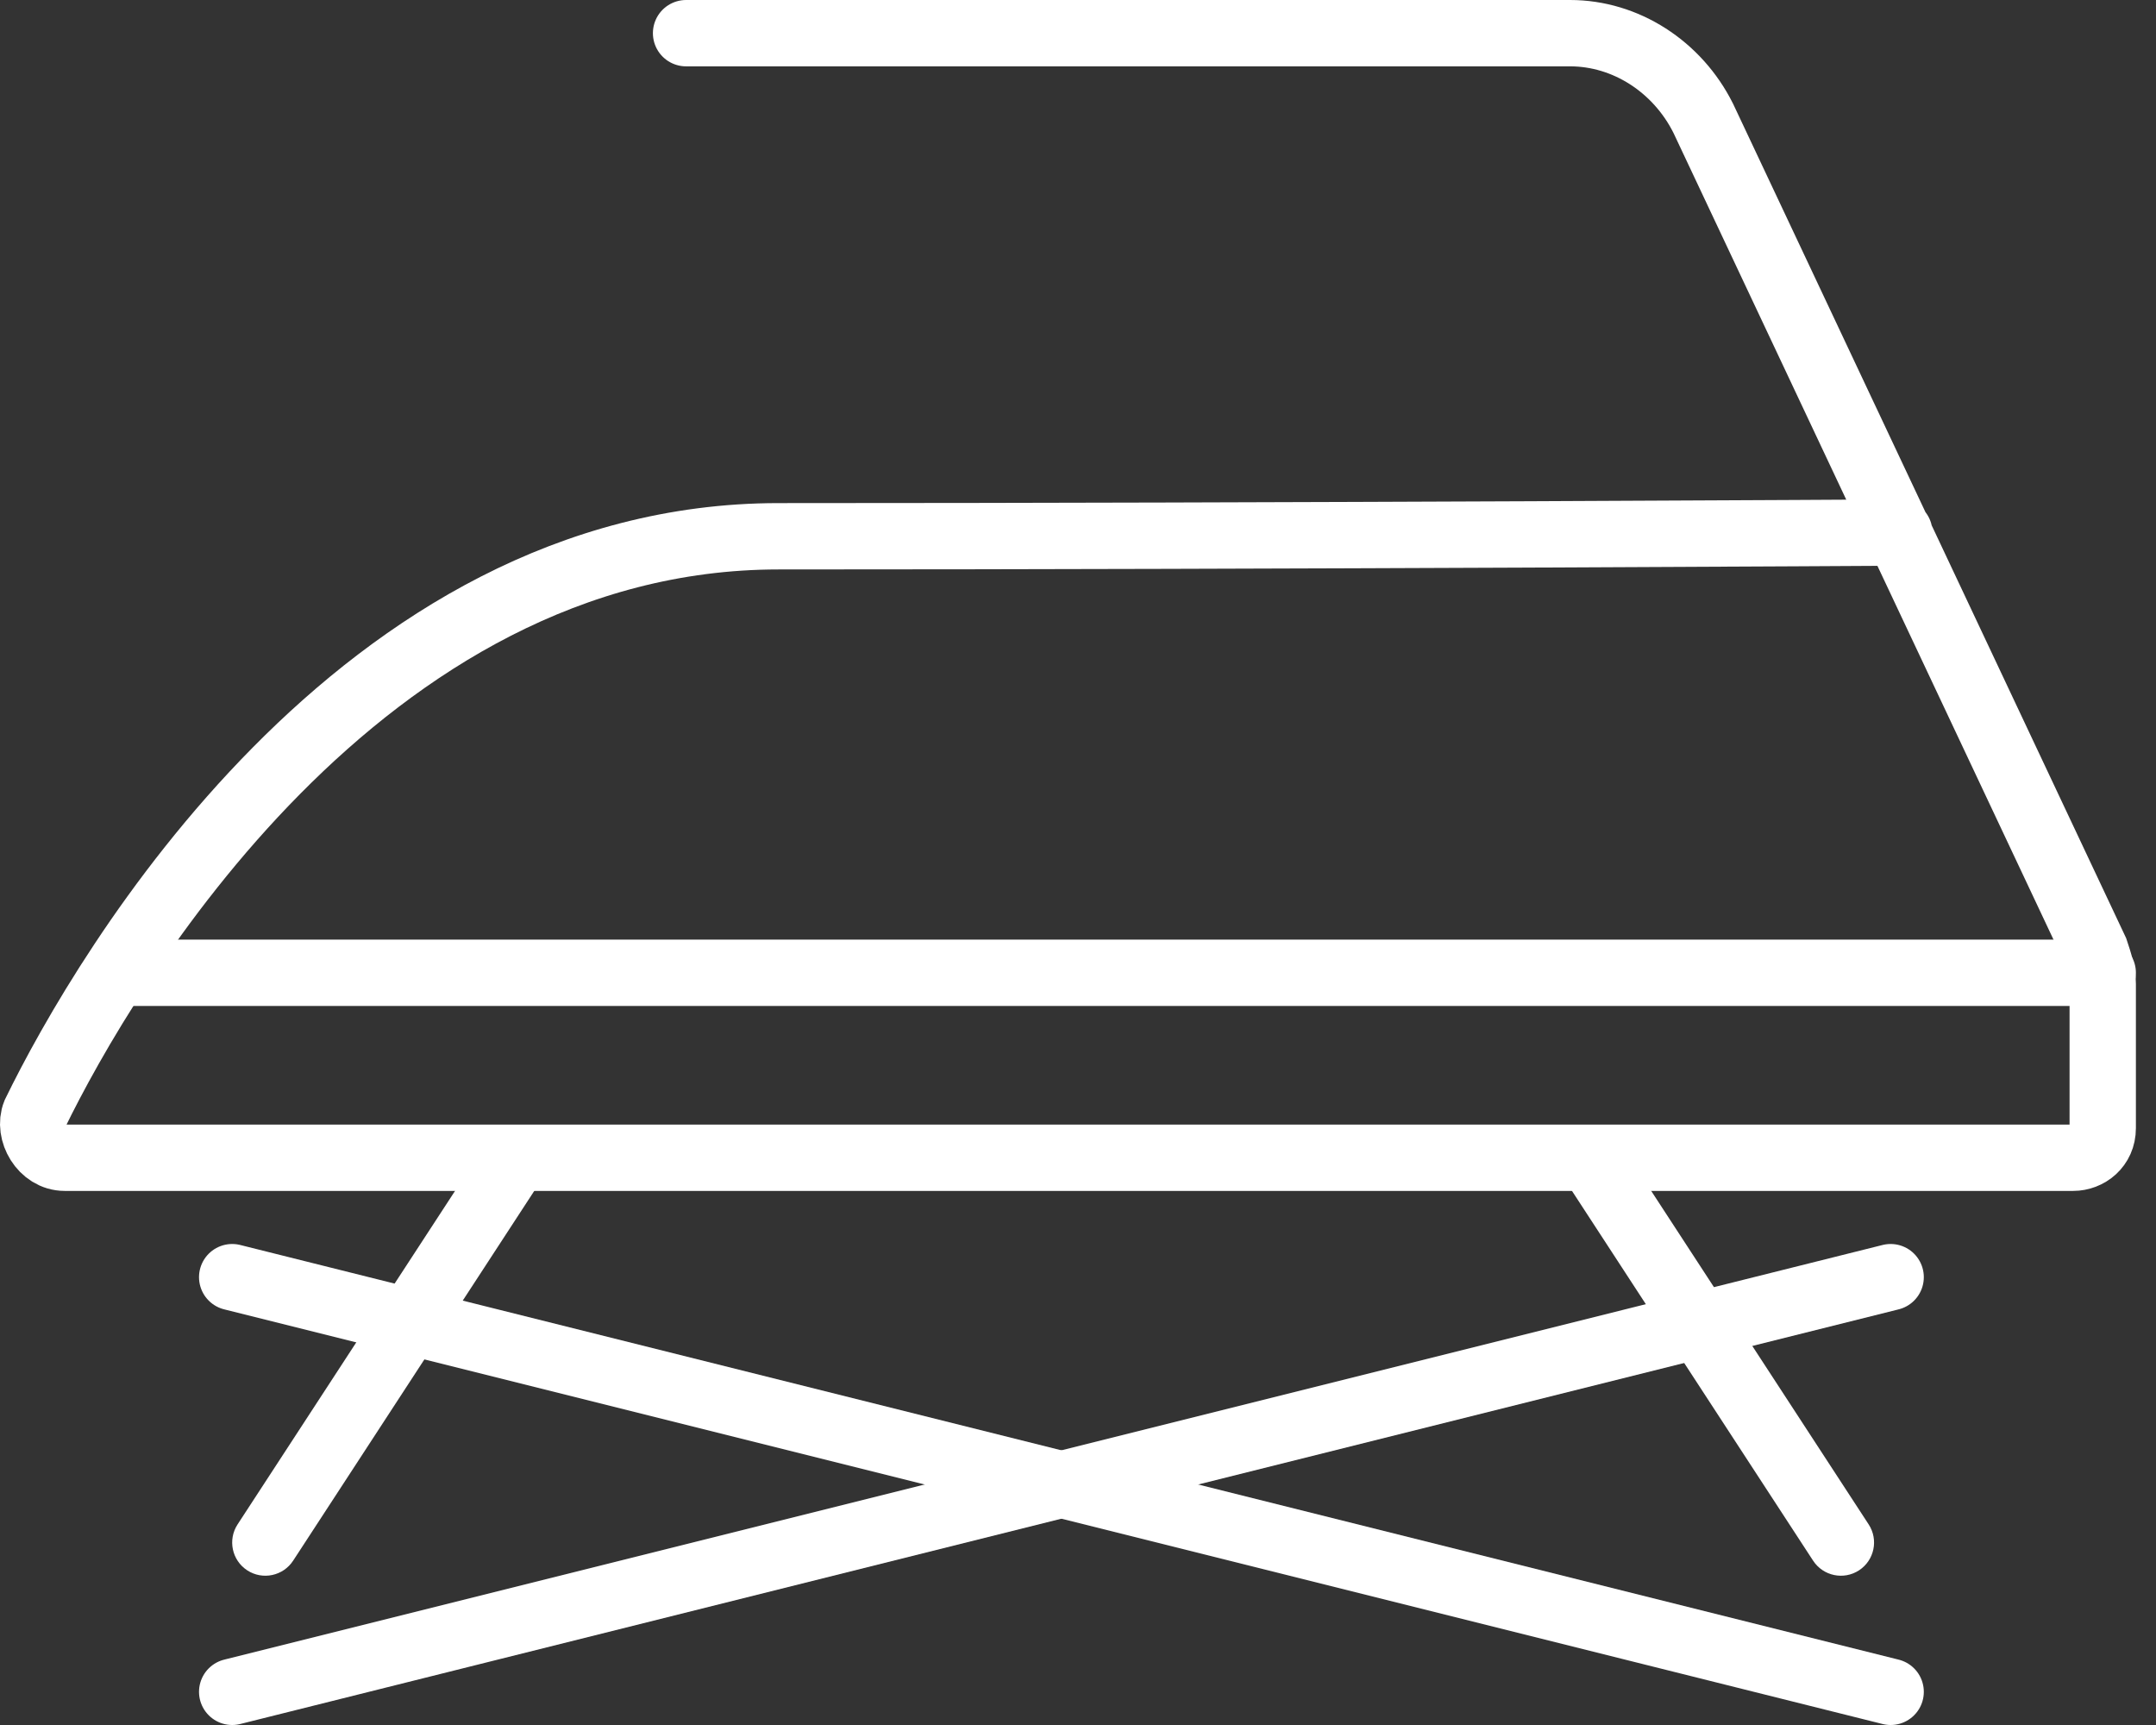
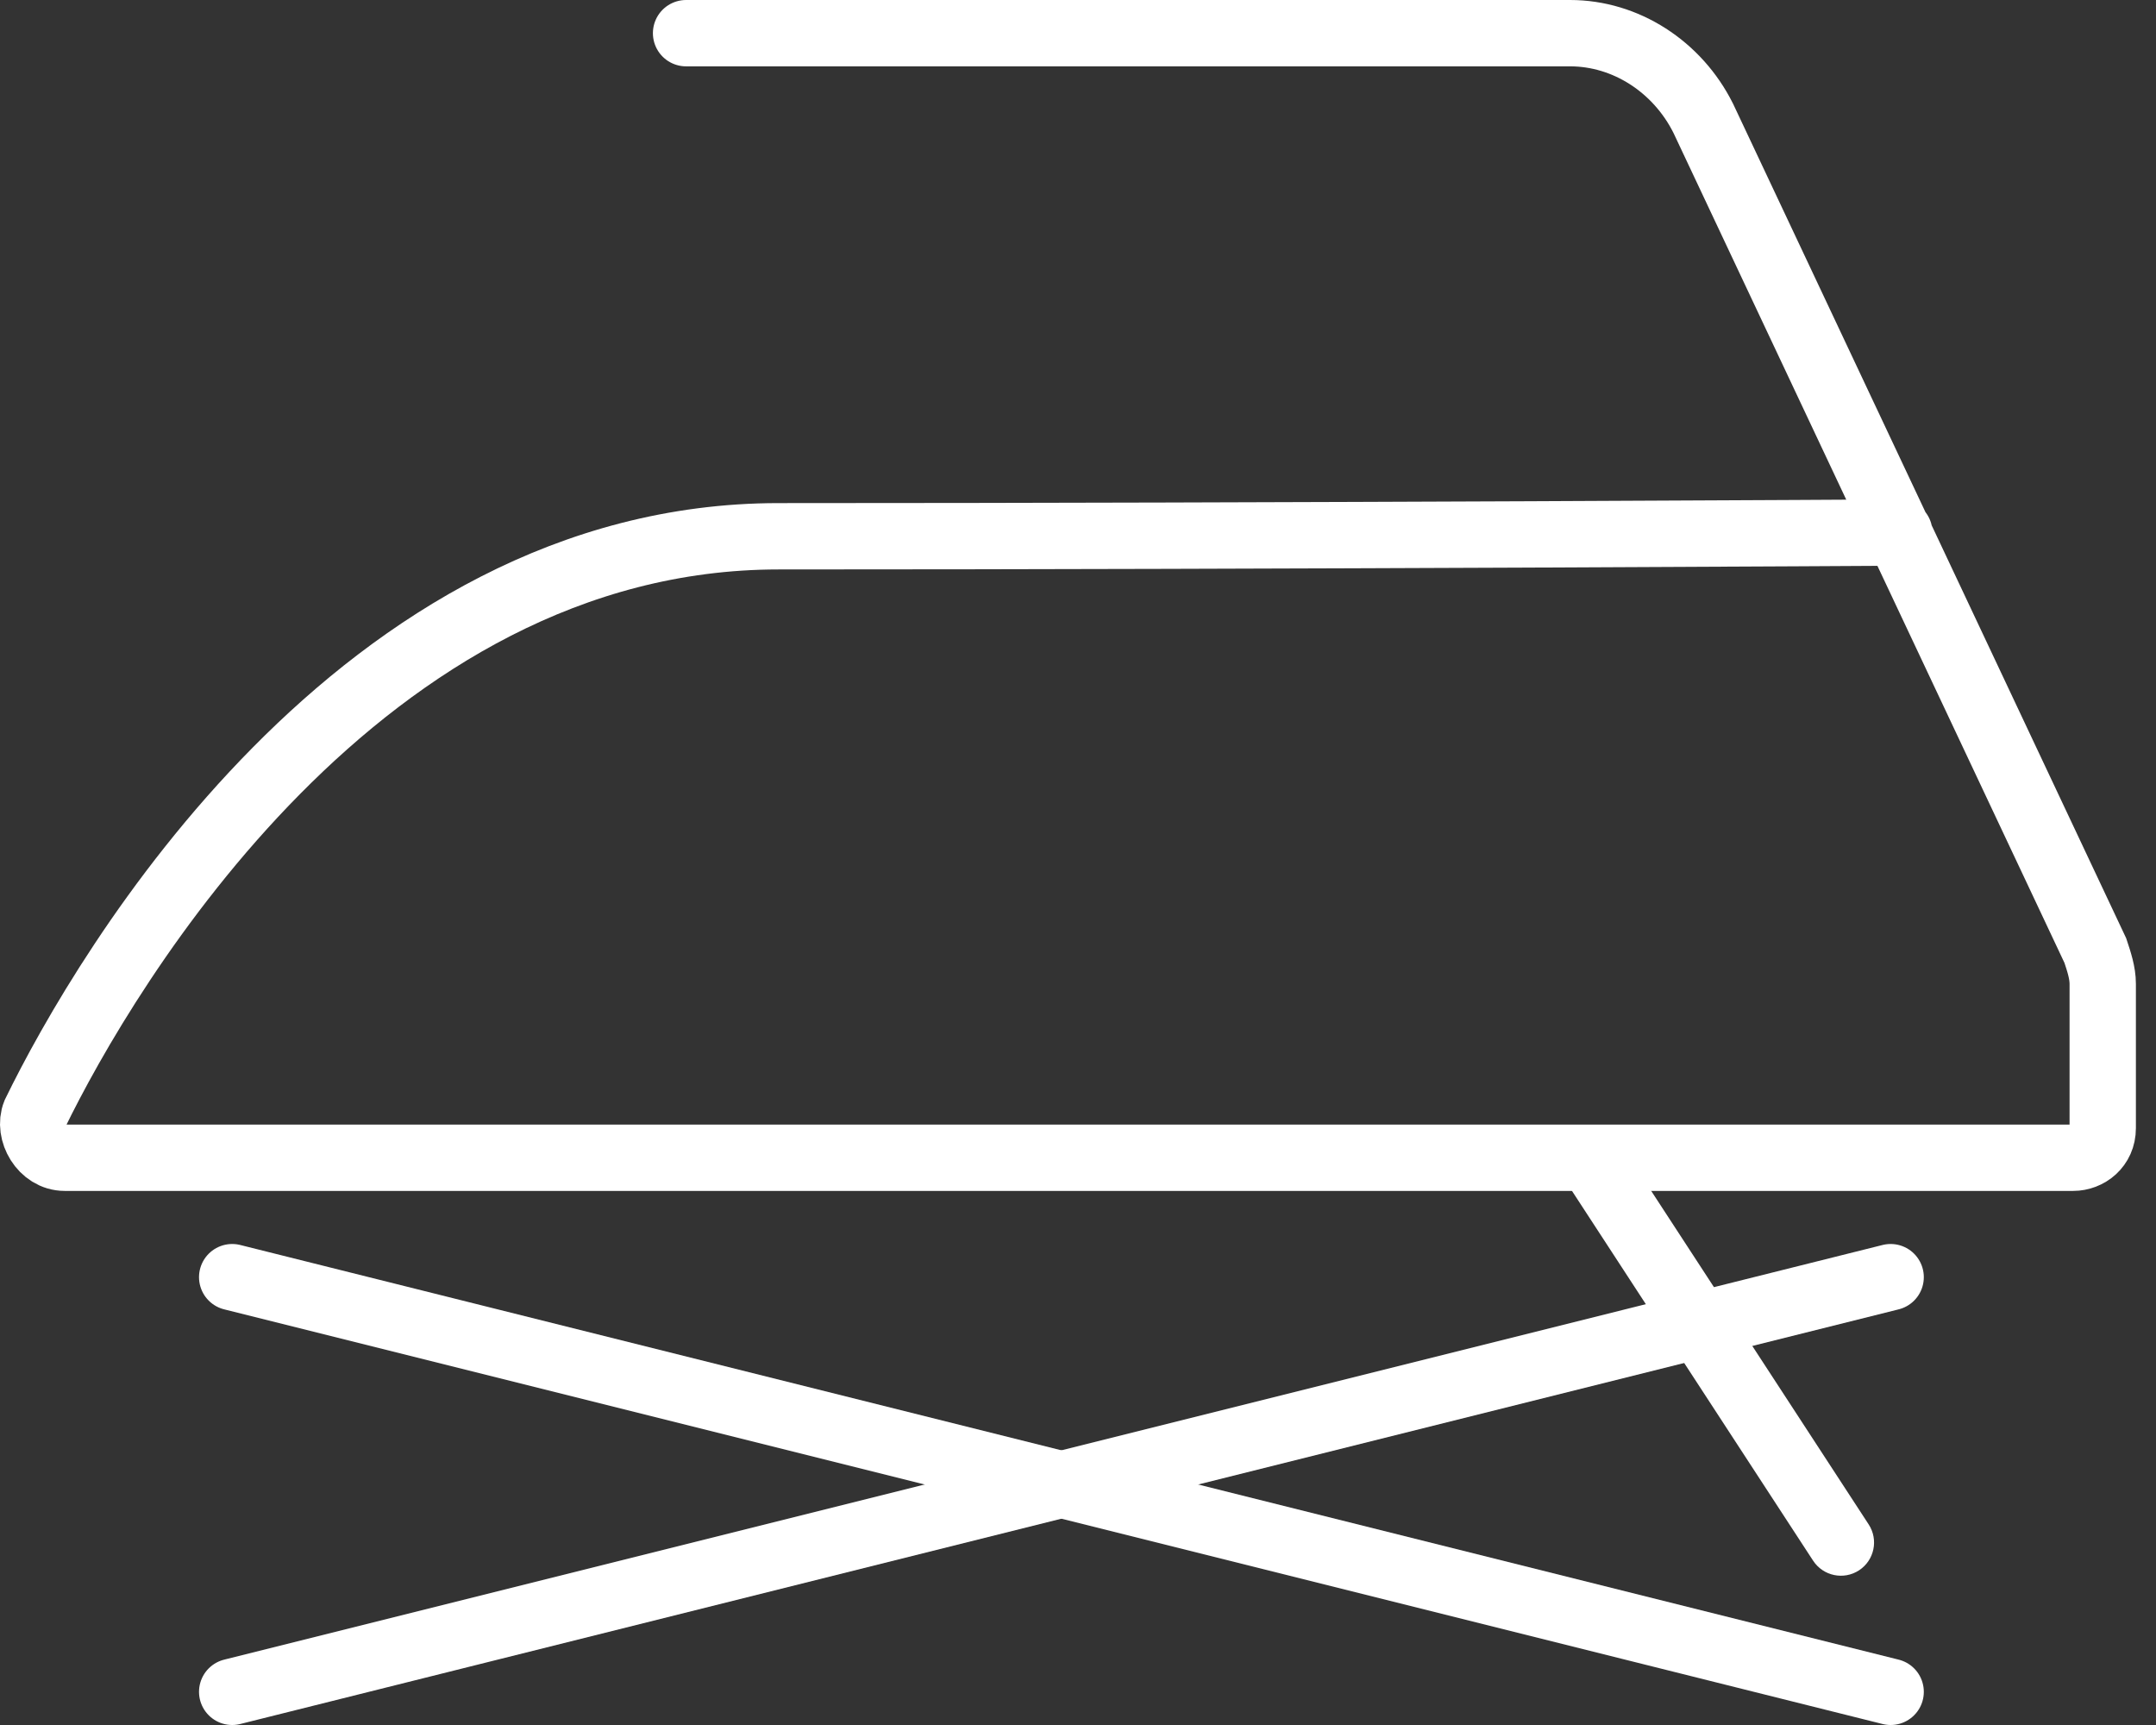
<svg xmlns="http://www.w3.org/2000/svg" width="65" height="52" viewBox="0 0 65 52" fill="none">
  <rect x="0" y="0" width="65" height="52" fill="#333333" stroke="none" />
  <path d="M20.684 1H47.336C49.009 1 50.57 2.004 51.35 3.565L63.171 28.655C63.282 28.99 63.394 29.324 63.394 29.659V34.008C63.394 34.566 62.948 34.9 62.502 34.9H1.95C1.281 34.9 0.835 34.119 1.058 33.562C3.177 29.213 10.871 16.166 23.472 16.166C38.638 16.166 57.261 16.054 57.261 16.054" stroke="white" stroke-width="2" stroke-miterlimit="10" stroke-linecap="round" />
-   <path d="M3.511 29.324H63.394" stroke="white" stroke-width="2" stroke-miterlimit="10" stroke-linecap="round" />
-   <path d="M8.838 47.046C8.536 47.509 7.916 47.639 7.454 47.338C6.991 47.036 6.861 46.416 7.162 45.954L8.838 47.046ZM16.338 35.546L8.838 47.046L7.162 45.954L14.662 34.454L16.338 35.546Z" fill="white" />
  <path d="M54.662 47.046C54.964 47.509 55.584 47.639 56.046 47.338C56.509 47.036 56.639 46.416 56.338 45.954L54.662 47.046ZM47.162 35.546L54.662 47.046L56.338 45.954L48.838 34.454L47.162 35.546Z" fill="white" />
  <path d="M7 38.5L57 51" stroke="white" stroke-width="2" stroke-linecap="round" />
  <path d="M57 38.5L7 51" stroke="white" stroke-width="2" stroke-linecap="round" />
</svg>